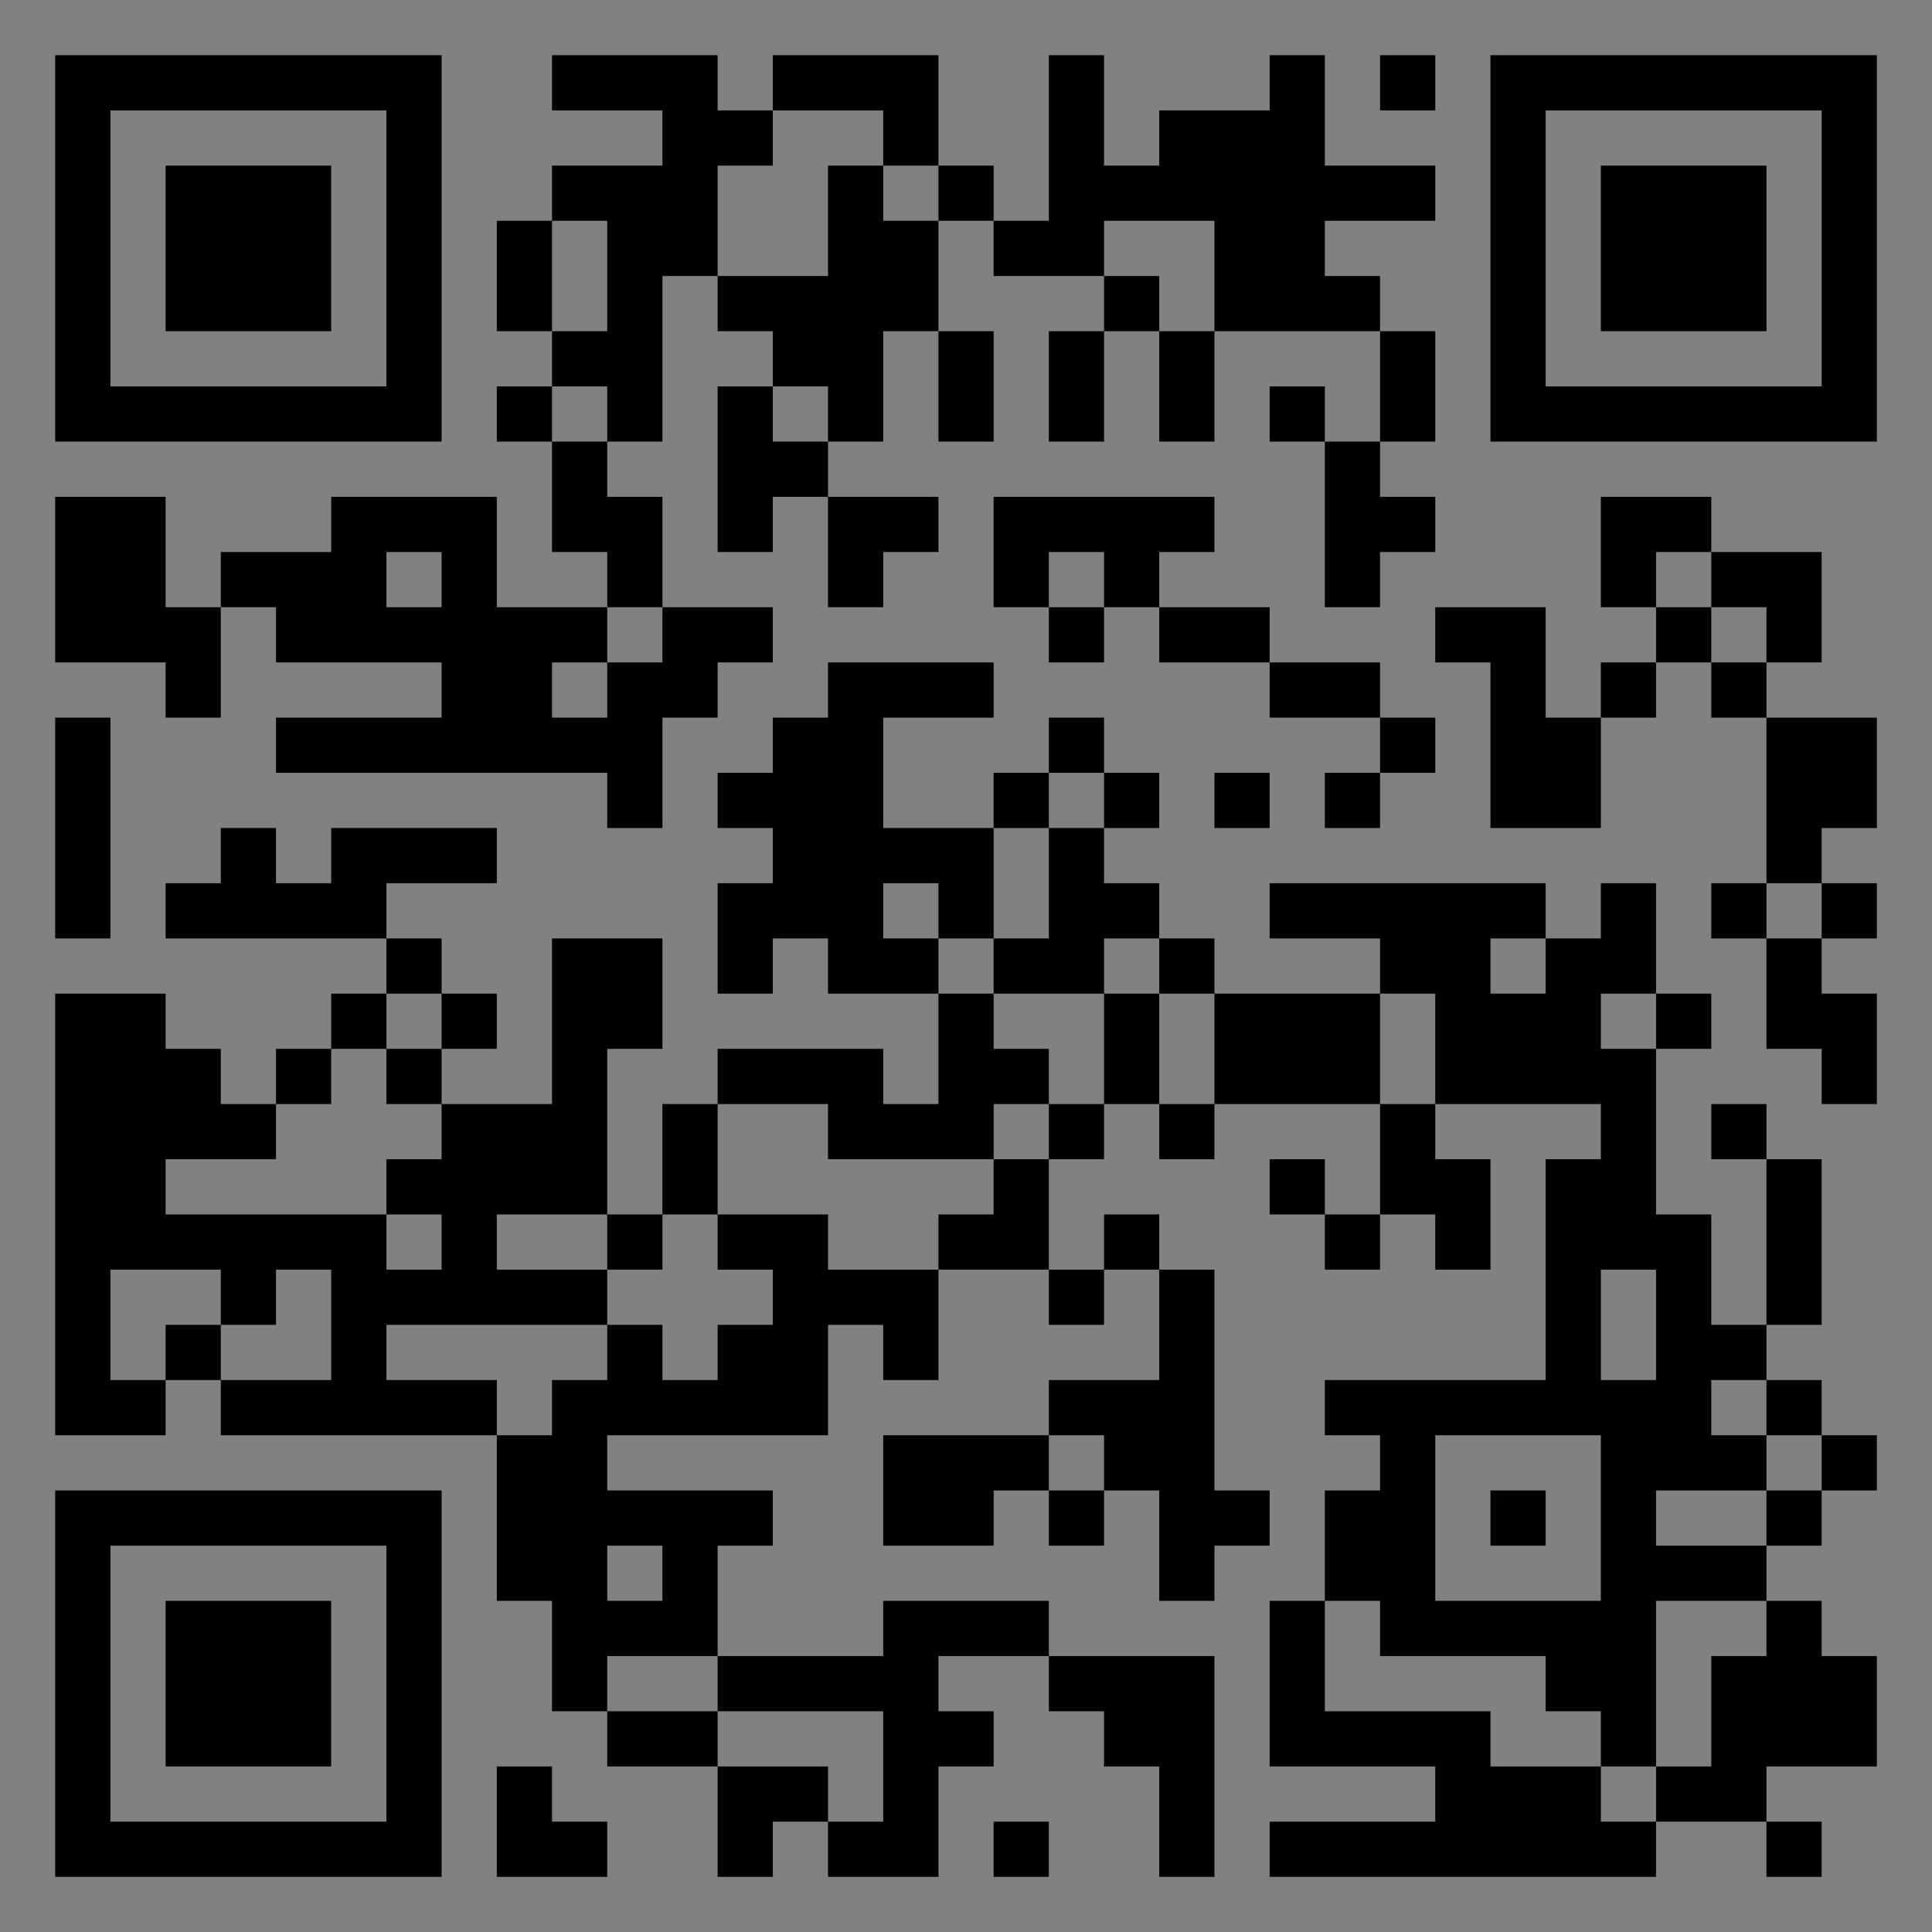
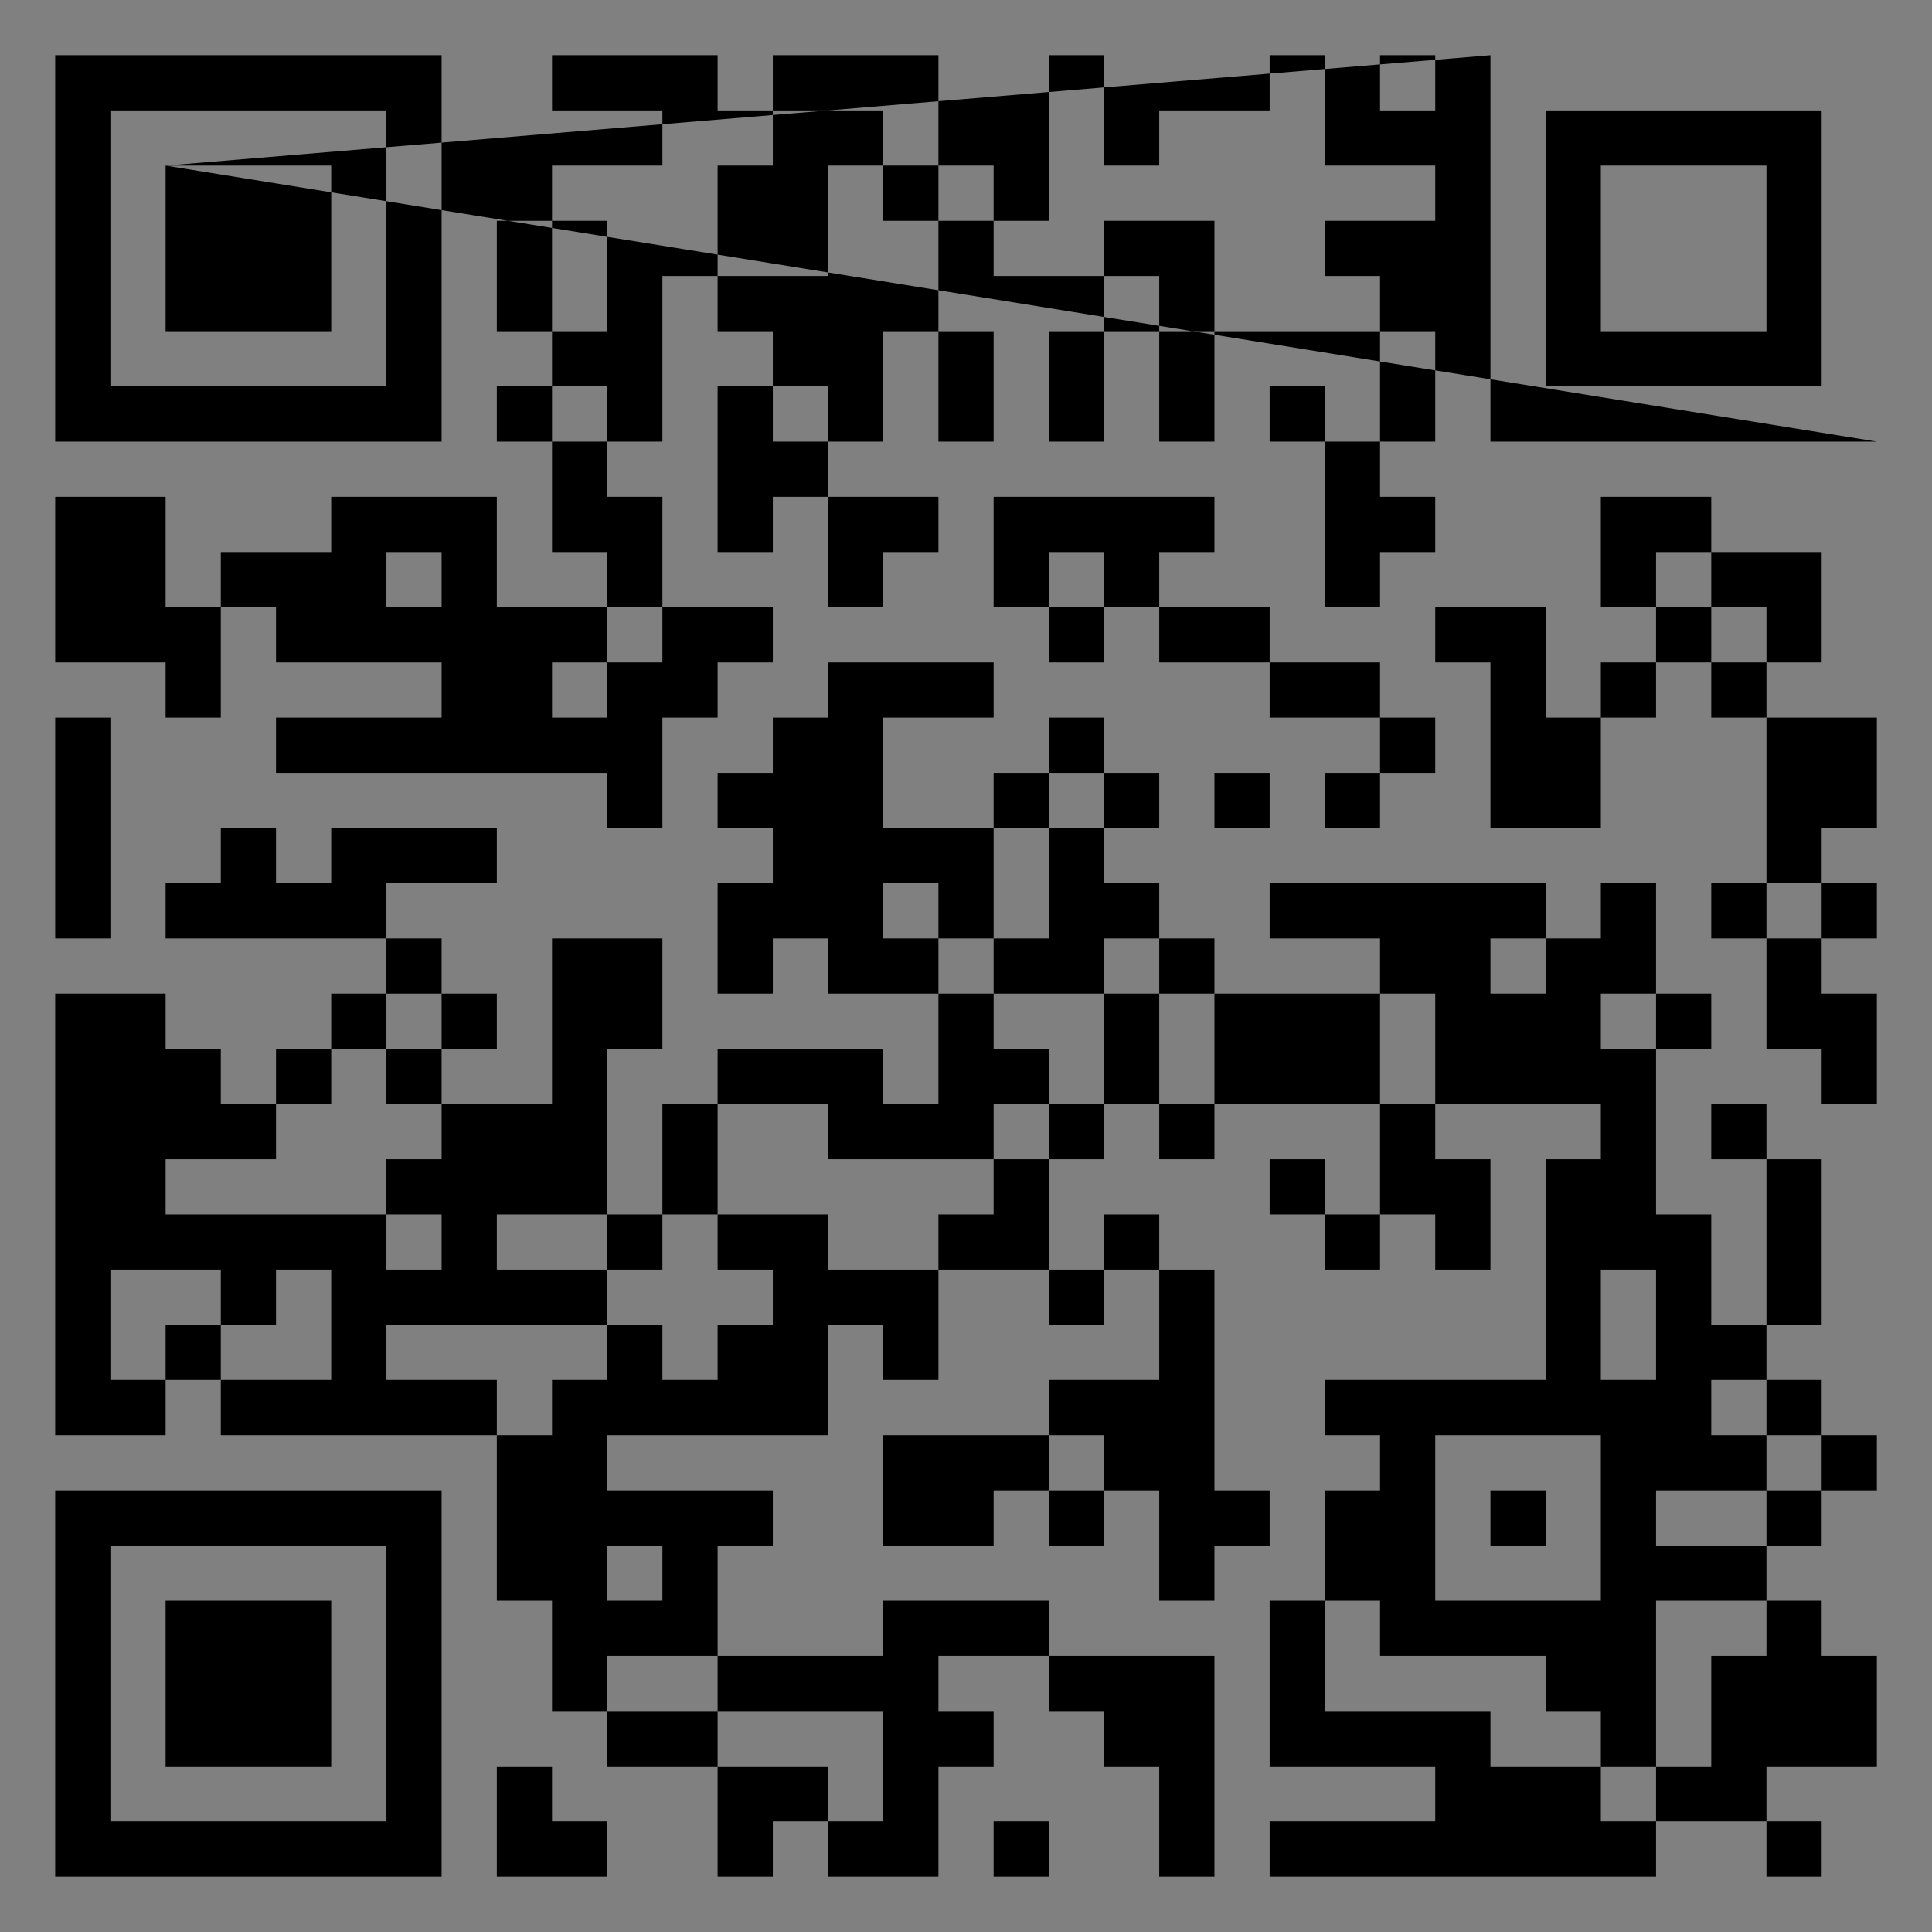
<svg xmlns="http://www.w3.org/2000/svg" version="1.1" width="400" height="400" viewBox="0 0 400 400">
  <rect x="0" y="0" width="400" height="400" fill="#808080" stroke="none" />
-   <rect x="0" y="0" width="400" height="400" fill="#ffffff" fill-opacity="0.01" />
  <g transform="scale(11.429)">
    <g transform="translate(1.000,1.000)">
-       <path fill-rule="evenodd" d="M9 0L9 1L11 1L11 2L9 2L9 3L8 3L8 5L9 5L9 6L8 6L8 7L9 7L9 9L10 9L10 10L8 10L8 8L5 8L5 9L3 9L3 10L2 10L2 8L0 8L0 11L2 11L2 12L3 12L3 10L4 10L4 11L7 11L7 12L4 12L4 13L10 13L10 14L11 14L11 12L12 12L12 11L13 11L13 10L11 10L11 8L10 8L10 7L11 7L11 4L12 4L12 5L13 5L13 6L12 6L12 9L13 9L13 8L14 8L14 10L15 10L15 9L16 9L16 8L14 8L14 7L15 7L15 5L16 5L16 7L17 7L17 5L16 5L16 3L17 3L17 4L19 4L19 5L18 5L18 7L19 7L19 5L20 5L20 7L21 7L21 5L24 5L24 7L23 7L23 6L22 6L22 7L23 7L23 10L24 10L24 9L25 9L25 8L24 8L24 7L25 7L25 5L24 5L24 4L23 4L23 3L25 3L25 2L23 2L23 0L22 0L22 1L20 1L20 2L19 2L19 0L18 0L18 3L17 3L17 2L16 2L16 0L13 0L13 1L12 1L12 0ZM24 0L24 1L25 1L25 0ZM13 1L13 2L12 2L12 4L14 4L14 2L15 2L15 3L16 3L16 2L15 2L15 1ZM9 3L9 5L10 5L10 3ZM19 3L19 4L20 4L20 5L21 5L21 3ZM9 6L9 7L10 7L10 6ZM13 6L13 7L14 7L14 6ZM17 8L17 10L18 10L18 11L19 11L19 10L20 10L20 11L22 11L22 12L24 12L24 13L23 13L23 14L24 14L24 13L25 13L25 12L24 12L24 11L22 11L22 10L20 10L20 9L21 9L21 8ZM28 8L28 10L29 10L29 11L28 11L28 12L27 12L27 10L25 10L25 11L26 11L26 14L28 14L28 12L29 12L29 11L30 11L30 12L31 12L31 15L30 15L30 16L31 16L31 18L32 18L32 19L33 19L33 17L32 17L32 16L33 16L33 15L32 15L32 14L33 14L33 12L31 12L31 11L32 11L32 9L30 9L30 8ZM6 9L6 10L7 10L7 9ZM18 9L18 10L19 10L19 9ZM29 9L29 10L30 10L30 11L31 11L31 10L30 10L30 9ZM10 10L10 11L9 11L9 12L10 12L10 11L11 11L11 10ZM14 11L14 12L13 12L13 13L12 13L12 14L13 14L13 15L12 15L12 17L13 17L13 16L14 16L14 17L16 17L16 19L15 19L15 18L12 18L12 19L11 19L11 21L10 21L10 18L11 18L11 16L9 16L9 19L7 19L7 18L8 18L8 17L7 17L7 16L6 16L6 15L8 15L8 14L5 14L5 15L4 15L4 14L3 14L3 15L2 15L2 16L6 16L6 17L5 17L5 18L4 18L4 19L3 19L3 18L2 18L2 17L0 17L0 25L2 25L2 24L3 24L3 25L8 25L8 28L9 28L9 30L10 30L10 31L12 31L12 33L13 33L13 32L14 32L14 33L16 33L16 31L17 31L17 30L16 30L16 29L18 29L18 30L19 30L19 31L20 31L20 33L21 33L21 29L18 29L18 28L15 28L15 29L12 29L12 27L13 27L13 26L10 26L10 25L14 25L14 23L15 23L15 24L16 24L16 22L18 22L18 23L19 23L19 22L20 22L20 24L18 24L18 25L15 25L15 27L17 27L17 26L18 26L18 27L19 27L19 26L20 26L20 28L21 28L21 27L22 27L22 26L21 26L21 22L20 22L20 21L19 21L19 22L18 22L18 20L19 20L19 19L20 19L20 20L21 20L21 19L24 19L24 21L23 21L23 20L22 20L22 21L23 21L23 22L24 22L24 21L25 21L25 22L26 22L26 20L25 20L25 19L28 19L28 20L27 20L27 24L23 24L23 25L24 25L24 26L23 26L23 28L22 28L22 31L25 31L25 32L22 32L22 33L29 33L29 32L31 32L31 33L32 33L32 32L31 32L31 31L33 31L33 29L32 29L32 28L31 28L31 27L32 27L32 26L33 26L33 25L32 25L32 24L31 24L31 23L32 23L32 20L31 20L31 19L30 19L30 20L31 20L31 23L30 23L30 21L29 21L29 18L30 18L30 17L29 17L29 15L28 15L28 16L27 16L27 15L22 15L22 16L24 16L24 17L21 17L21 16L20 16L20 15L19 15L19 14L20 14L20 13L19 13L19 12L18 12L18 13L17 13L17 14L15 14L15 12L17 12L17 11ZM0 12L0 16L1 16L1 12ZM18 13L18 14L17 14L17 16L16 16L16 15L15 15L15 16L16 16L16 17L17 17L17 18L18 18L18 19L17 19L17 20L14 20L14 19L12 19L12 21L11 21L11 22L10 22L10 21L8 21L8 22L10 22L10 23L6 23L6 24L8 24L8 25L9 25L9 24L10 24L10 23L11 23L11 24L12 24L12 23L13 23L13 22L12 22L12 21L14 21L14 22L16 22L16 21L17 21L17 20L18 20L18 19L19 19L19 17L20 17L20 19L21 19L21 17L20 17L20 16L19 16L19 17L17 17L17 16L18 16L18 14L19 14L19 13ZM21 13L21 14L22 14L22 13ZM31 15L31 16L32 16L32 15ZM26 16L26 17L27 17L27 16ZM6 17L6 18L5 18L5 19L4 19L4 20L2 20L2 21L6 21L6 22L7 22L7 21L6 21L6 20L7 20L7 19L6 19L6 18L7 18L7 17ZM24 17L24 19L25 19L25 17ZM28 17L28 18L29 18L29 17ZM1 22L1 24L2 24L2 23L3 23L3 24L5 24L5 22L4 22L4 23L3 23L3 22ZM28 22L28 24L29 24L29 22ZM30 24L30 25L31 25L31 26L29 26L29 27L31 27L31 26L32 26L32 25L31 25L31 24ZM18 25L18 26L19 26L19 25ZM25 25L25 28L28 28L28 25ZM26 26L26 27L27 27L27 26ZM10 27L10 28L11 28L11 27ZM23 28L23 30L26 30L26 31L28 31L28 32L29 32L29 31L30 31L30 29L31 29L31 28L29 28L29 31L28 31L28 30L27 30L27 29L24 29L24 28ZM10 29L10 30L12 30L12 31L14 31L14 32L15 32L15 30L12 30L12 29ZM8 31L8 33L10 33L10 32L9 32L9 31ZM17 32L17 33L18 33L18 32ZM0 0L0 7L7 7L7 0ZM1 1L1 6L6 6L6 1ZM2 2L2 5L5 5L5 2ZM33 0L26 0L26 7L33 7ZM32 1L27 1L27 6L32 6ZM31 2L28 2L28 5L31 5ZM0 33L7 33L7 26L0 26ZM1 32L6 32L6 27L1 27ZM2 31L5 31L5 28L2 28Z" fill="#000000" />
+       <path fill-rule="evenodd" d="M9 0L9 1L11 1L11 2L9 2L9 3L8 3L8 5L9 5L9 6L8 6L8 7L9 7L9 9L10 9L10 10L8 10L8 8L5 8L5 9L3 9L3 10L2 10L2 8L0 8L0 11L2 11L2 12L3 12L3 10L4 10L4 11L7 11L7 12L4 12L4 13L10 13L10 14L11 14L11 12L12 12L12 11L13 11L13 10L11 10L11 8L10 8L10 7L11 7L11 4L12 4L12 5L13 5L13 6L12 6L12 9L13 9L13 8L14 8L14 10L15 10L15 9L16 9L16 8L14 8L14 7L15 7L15 5L16 5L16 7L17 7L17 5L16 5L16 3L17 3L17 4L19 4L19 5L18 5L18 7L19 7L19 5L20 5L20 7L21 7L21 5L24 5L24 7L23 7L23 6L22 6L22 7L23 7L23 10L24 10L24 9L25 9L25 8L24 8L24 7L25 7L25 5L24 5L24 4L23 4L23 3L25 3L25 2L23 2L23 0L22 0L22 1L20 1L20 2L19 2L19 0L18 0L18 3L17 3L17 2L16 2L16 0L13 0L13 1L12 1L12 0ZM24 0L24 1L25 1L25 0ZM13 1L13 2L12 2L12 4L14 4L14 2L15 2L15 3L16 3L16 2L15 2L15 1ZM9 3L9 5L10 5L10 3ZM19 3L19 4L20 4L20 5L21 5L21 3ZM9 6L9 7L10 7L10 6ZM13 6L13 7L14 7L14 6ZM17 8L17 10L18 10L18 11L19 11L19 10L20 10L20 11L22 11L22 12L24 12L24 13L23 13L23 14L24 14L24 13L25 13L25 12L24 12L24 11L22 11L22 10L20 10L20 9L21 9L21 8ZM28 8L28 10L29 10L29 11L28 11L28 12L27 12L27 10L25 10L25 11L26 11L26 14L28 14L28 12L29 12L29 11L30 11L30 12L31 12L31 15L30 15L30 16L31 16L31 18L32 18L32 19L33 19L33 17L32 17L32 16L33 16L33 15L32 15L32 14L33 14L33 12L31 12L31 11L32 11L32 9L30 9L30 8ZM6 9L6 10L7 10L7 9ZM18 9L18 10L19 10L19 9ZM29 9L29 10L30 10L30 11L31 11L31 10L30 10L30 9ZM10 10L10 11L9 11L9 12L10 12L10 11L11 11L11 10ZM14 11L14 12L13 12L13 13L12 13L12 14L13 14L13 15L12 15L12 17L13 17L13 16L14 16L14 17L16 17L16 19L15 19L15 18L12 18L12 19L11 19L11 21L10 21L10 18L11 18L11 16L9 16L9 19L7 19L7 18L8 18L8 17L7 17L7 16L6 16L6 15L8 15L8 14L5 14L5 15L4 15L4 14L3 14L3 15L2 15L2 16L6 16L6 17L5 17L5 18L4 18L4 19L3 19L3 18L2 18L2 17L0 17L0 25L2 25L2 24L3 24L3 25L8 25L8 28L9 28L9 30L10 30L10 31L12 31L12 33L13 33L13 32L14 32L14 33L16 33L16 31L17 31L17 30L16 30L16 29L18 29L18 30L19 30L19 31L20 31L20 33L21 33L21 29L18 29L18 28L15 28L15 29L12 29L12 27L13 27L13 26L10 26L10 25L14 25L14 23L15 23L15 24L16 24L16 22L18 22L18 23L19 23L19 22L20 22L20 24L18 24L18 25L15 25L15 27L17 27L17 26L18 26L18 27L19 27L19 26L20 26L20 28L21 28L21 27L22 27L22 26L21 26L21 22L20 22L20 21L19 21L19 22L18 22L18 20L19 20L19 19L20 19L20 20L21 20L21 19L24 19L24 21L23 21L23 20L22 20L22 21L23 21L23 22L24 22L24 21L25 21L25 22L26 22L26 20L25 20L25 19L28 19L28 20L27 20L27 24L23 24L23 25L24 25L24 26L23 26L23 28L22 28L22 31L25 31L25 32L22 32L22 33L29 33L29 32L31 32L31 33L32 33L32 32L31 32L31 31L33 31L33 29L32 29L32 28L31 28L31 27L32 27L32 26L33 26L33 25L32 25L32 24L31 24L31 23L32 23L32 20L31 20L31 19L30 19L30 20L31 20L31 23L30 23L30 21L29 21L29 18L30 18L30 17L29 17L29 15L28 15L28 16L27 16L27 15L22 15L22 16L24 16L24 17L21 17L21 16L20 16L20 15L19 15L19 14L20 14L20 13L19 13L19 12L18 12L18 13L17 13L17 14L15 14L15 12L17 12L17 11ZM0 12L0 16L1 16L1 12ZM18 13L18 14L17 14L17 16L16 16L16 15L15 15L15 16L16 16L16 17L17 17L17 18L18 18L18 19L17 19L17 20L14 20L14 19L12 19L12 21L11 21L11 22L10 22L10 21L8 21L8 22L10 22L10 23L6 23L6 24L8 24L8 25L9 25L9 24L10 24L10 23L11 23L11 24L12 24L12 23L13 23L13 22L12 22L12 21L14 21L14 22L16 22L16 21L17 21L17 20L18 20L18 19L19 19L19 17L20 17L20 19L21 19L21 17L20 17L20 16L19 16L19 17L17 17L17 16L18 16L18 14L19 14L19 13ZM21 13L21 14L22 14L22 13ZM31 15L31 16L32 16L32 15ZM26 16L26 17L27 17L27 16ZM6 17L6 18L5 18L5 19L4 19L4 20L2 20L2 21L6 21L6 22L7 22L7 21L6 21L6 20L7 20L7 19L6 19L6 18L7 18L7 17ZM24 17L24 19L25 19L25 17ZM28 17L28 18L29 18L29 17ZM1 22L1 24L2 24L2 23L3 23L3 24L5 24L5 22L4 22L4 23L3 23L3 22ZM28 22L28 24L29 24L29 22ZM30 24L30 25L31 25L31 26L29 26L29 27L31 27L31 26L32 26L32 25L31 25L31 24ZM18 25L18 26L19 26L19 25ZM25 25L25 28L28 28L28 25ZM26 26L26 27L27 27L27 26ZM10 27L10 28L11 28L11 27ZM23 28L23 30L26 30L26 31L28 31L28 32L29 32L29 31L30 31L30 29L31 29L31 28L29 28L29 31L28 31L28 30L27 30L27 29L24 29L24 28ZM10 29L10 30L12 30L12 31L14 31L14 32L15 32L15 30L12 30L12 29ZM8 31L8 33L10 33L10 32L9 32L9 31ZM17 32L17 33L18 33L18 32ZM0 0L0 7L7 7L7 0ZM1 1L1 6L6 6L6 1ZM2 2L2 5L5 5L5 2ZL26 0L26 7L33 7ZM32 1L27 1L27 6L32 6ZM31 2L28 2L28 5L31 5ZM0 33L7 33L7 26L0 26ZM1 32L6 32L6 27L1 27ZM2 31L5 31L5 28L2 28Z" fill="#000000" />
    </g>
  </g>
</svg>